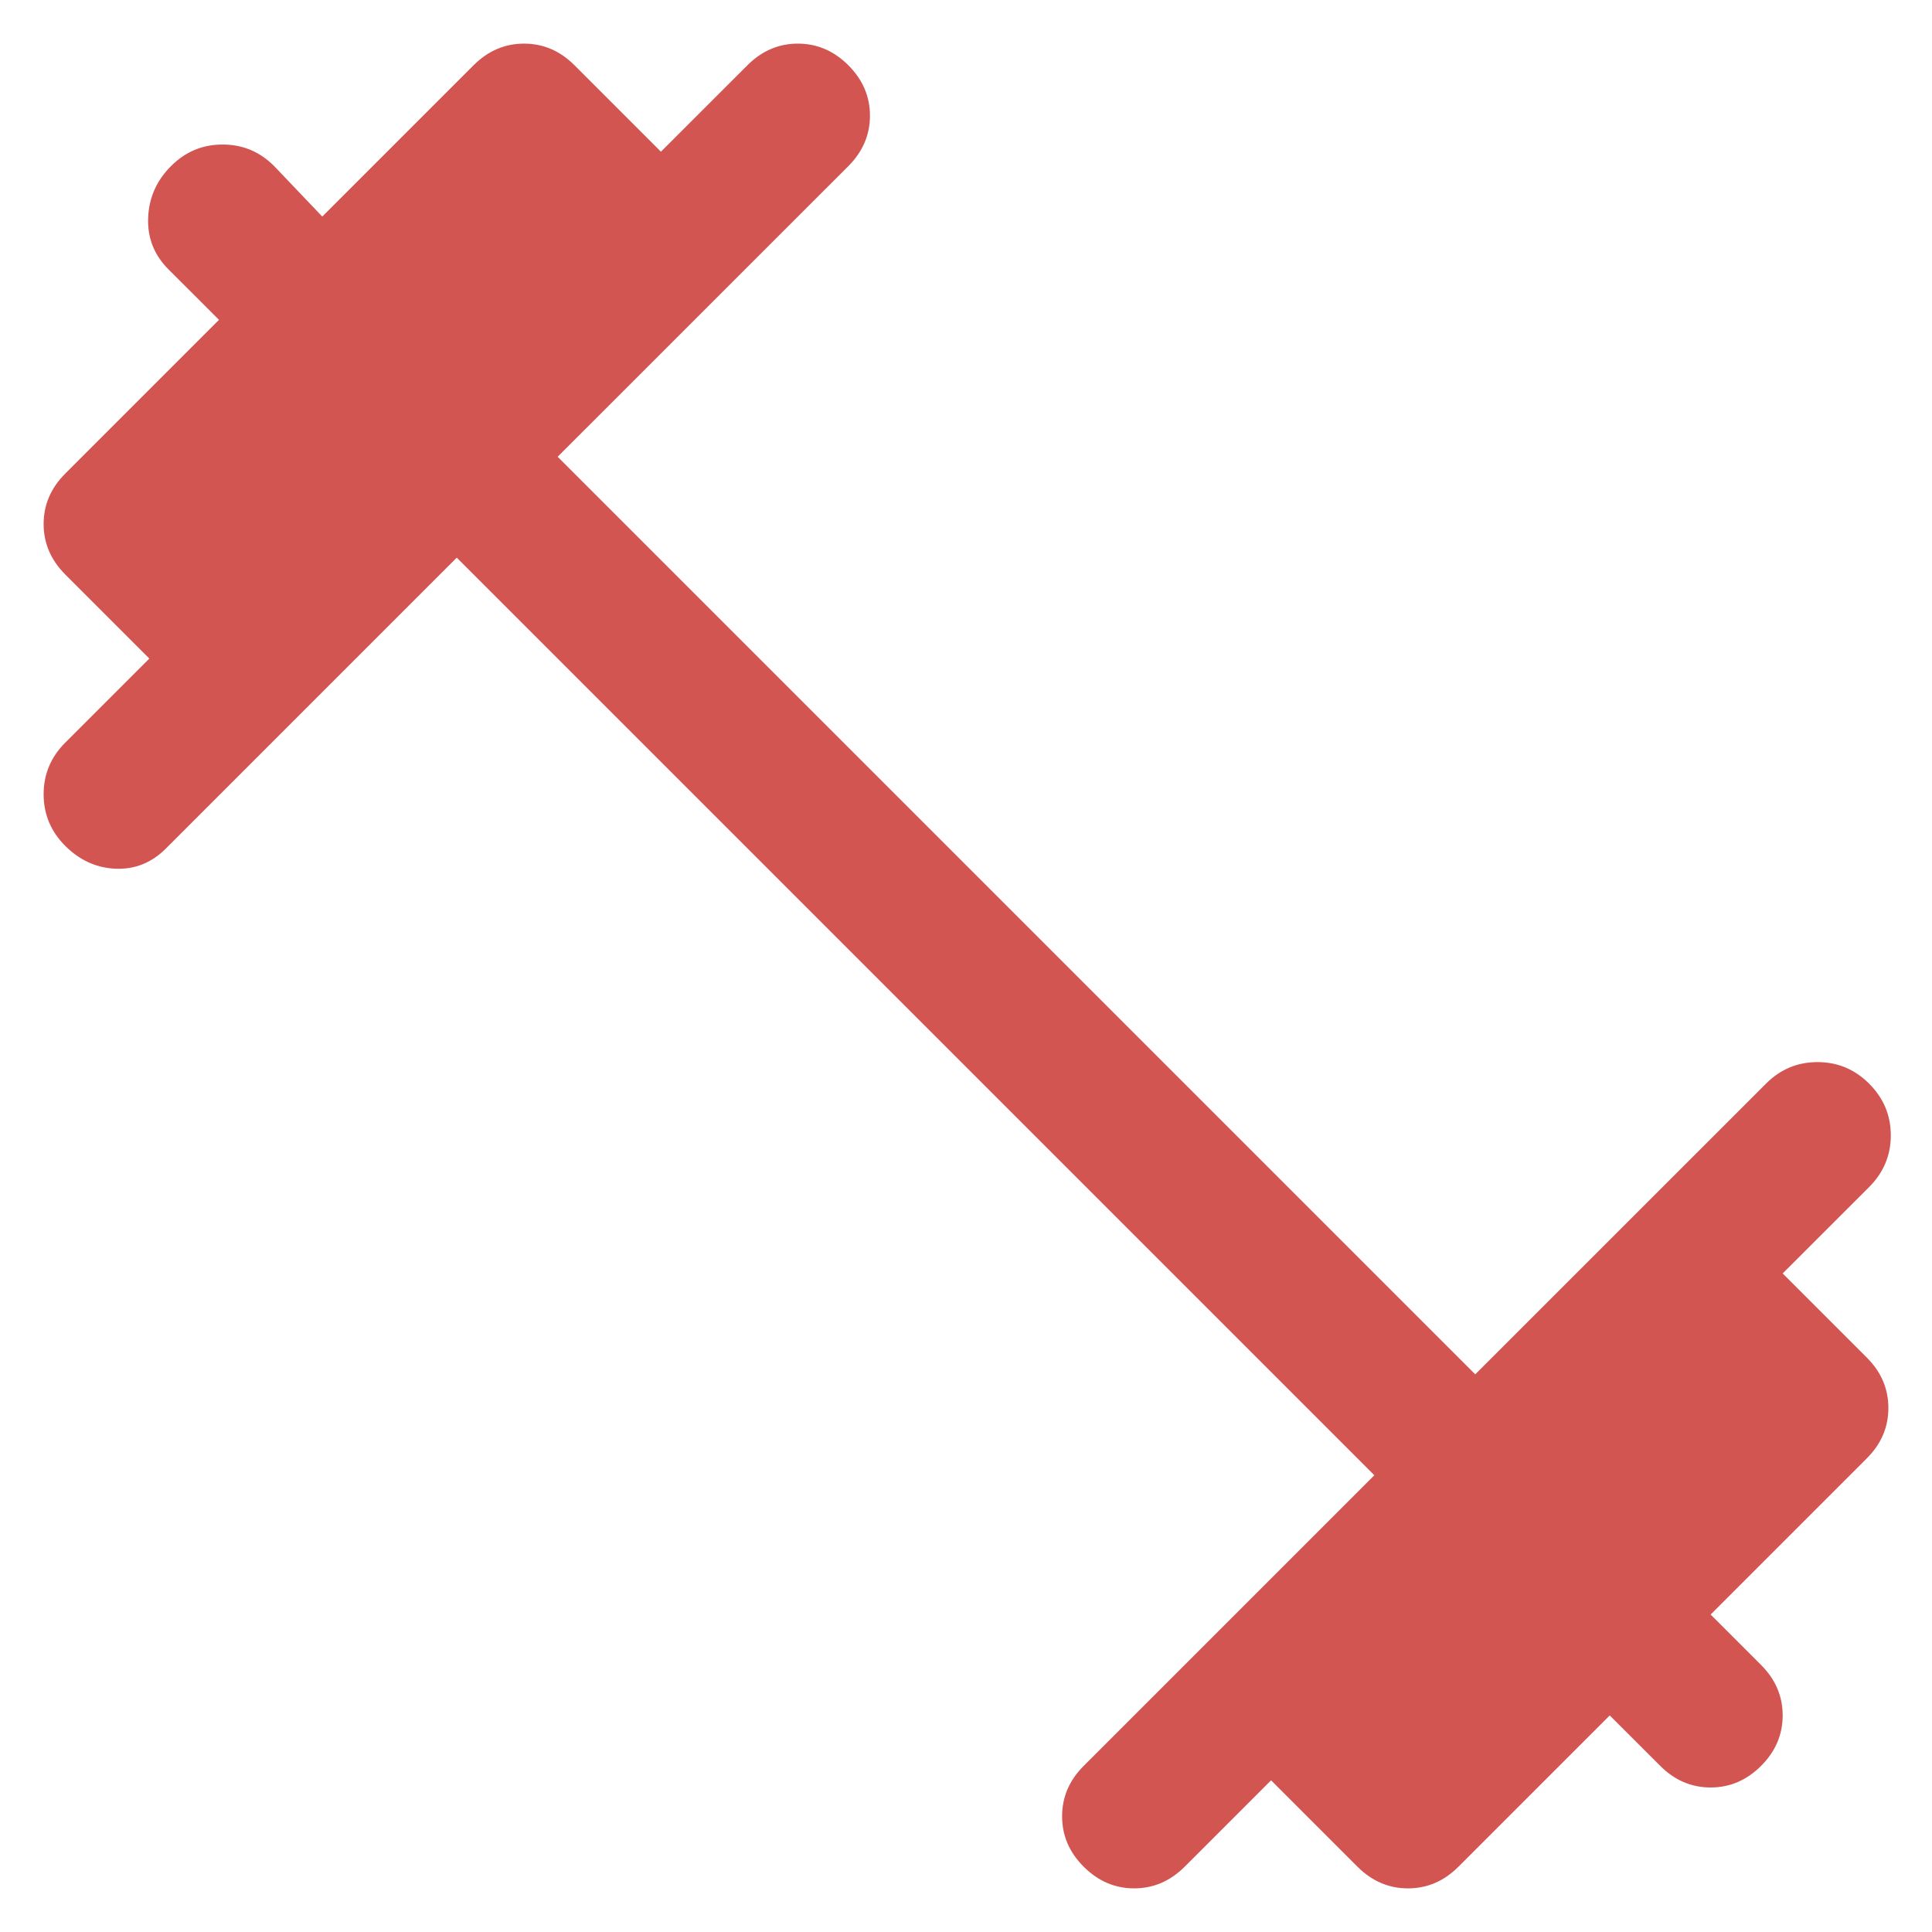
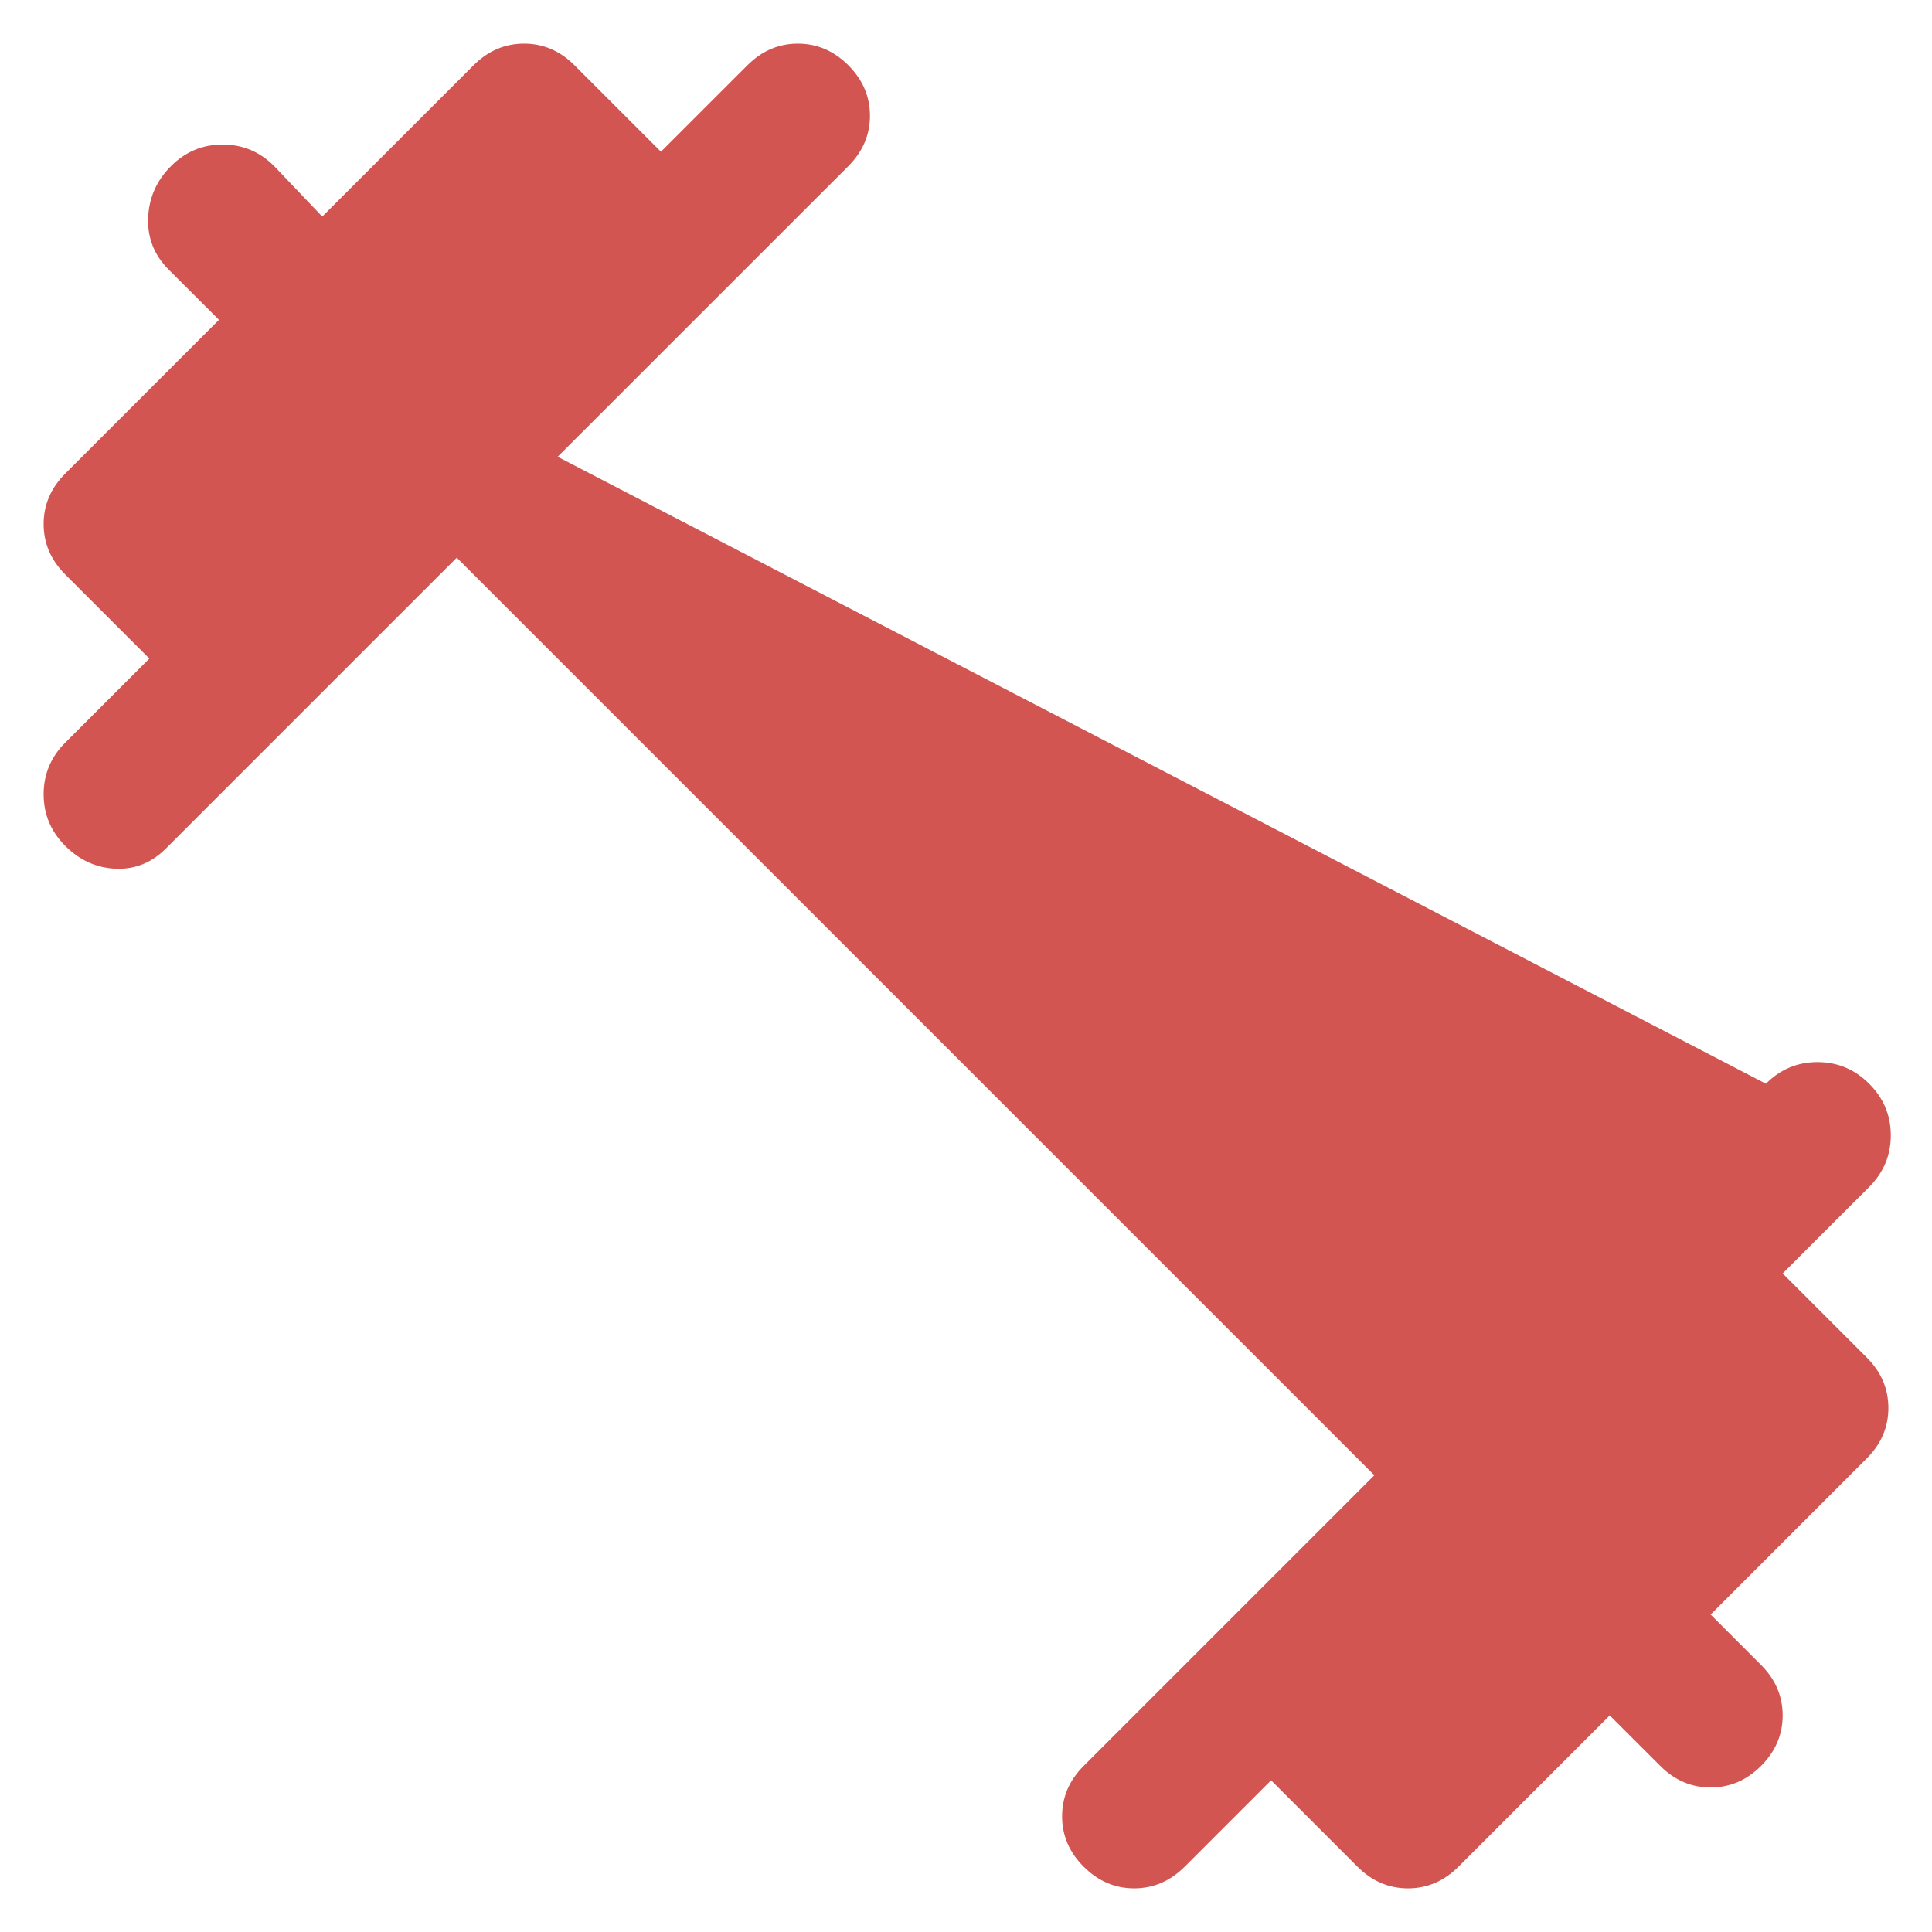
<svg xmlns="http://www.w3.org/2000/svg" width="31" height="31" viewBox="0 0 31 31" fill="none">
-   <path d="M17.389 29.953C17.157 29.722 17.042 29.452 17.042 29.144C17.042 28.835 17.157 28.566 17.389 28.334L22.052 23.671L7.329 8.948L2.666 13.611C2.435 13.843 2.165 13.952 1.856 13.939C1.548 13.926 1.278 13.804 1.047 13.573C0.816 13.342 0.7 13.065 0.7 12.744C0.7 12.423 0.816 12.147 1.047 11.916L2.396 10.567L1.047 9.218C0.816 8.986 0.7 8.717 0.7 8.408C0.7 8.1 0.816 7.83 1.047 7.599L3.514 5.132L2.704 4.323C2.473 4.092 2.364 3.815 2.377 3.494C2.39 3.173 2.512 2.897 2.743 2.666C2.974 2.434 3.25 2.319 3.572 2.319C3.893 2.319 4.169 2.434 4.4 2.666L5.171 3.475L7.599 1.047C7.83 0.816 8.1 0.7 8.409 0.7C8.717 0.7 8.987 0.816 9.218 1.047L10.605 2.434L11.993 1.047C12.224 0.816 12.494 0.7 12.802 0.7C13.111 0.7 13.38 0.816 13.612 1.047C13.843 1.278 13.959 1.548 13.959 1.856C13.959 2.165 13.843 2.434 13.612 2.666L8.948 7.329L23.671 22.052L28.335 17.389C28.566 17.157 28.842 17.042 29.163 17.042C29.484 17.042 29.761 17.157 29.992 17.389C30.223 17.62 30.339 17.896 30.339 18.217C30.339 18.538 30.223 18.814 29.992 19.046L28.604 20.433L29.953 21.782C30.185 22.014 30.3 22.283 30.3 22.592C30.3 22.9 30.185 23.17 29.953 23.401L27.448 25.906L28.258 26.716C28.489 26.947 28.604 27.217 28.604 27.525C28.604 27.833 28.489 28.103 28.258 28.334C28.026 28.566 27.756 28.681 27.448 28.681C27.14 28.681 26.87 28.566 26.639 28.334L25.829 27.525L23.401 29.953C23.17 30.184 22.9 30.3 22.592 30.3C22.284 30.3 22.014 30.184 21.782 29.953L20.395 28.566L19.008 29.953C18.776 30.184 18.506 30.3 18.198 30.3C17.89 30.3 17.62 30.184 17.389 29.953Z" fill="#D35551" />
+   <path d="M17.389 29.953C17.157 29.722 17.042 29.452 17.042 29.144C17.042 28.835 17.157 28.566 17.389 28.334L22.052 23.671L7.329 8.948L2.666 13.611C2.435 13.843 2.165 13.952 1.856 13.939C1.548 13.926 1.278 13.804 1.047 13.573C0.816 13.342 0.7 13.065 0.7 12.744C0.7 12.423 0.816 12.147 1.047 11.916L2.396 10.567L1.047 9.218C0.816 8.986 0.7 8.717 0.7 8.408C0.7 8.1 0.816 7.83 1.047 7.599L3.514 5.132L2.704 4.323C2.473 4.092 2.364 3.815 2.377 3.494C2.39 3.173 2.512 2.897 2.743 2.666C2.974 2.434 3.25 2.319 3.572 2.319C3.893 2.319 4.169 2.434 4.4 2.666L5.171 3.475L7.599 1.047C7.83 0.816 8.1 0.7 8.409 0.7C8.717 0.7 8.987 0.816 9.218 1.047L10.605 2.434L11.993 1.047C12.224 0.816 12.494 0.7 12.802 0.7C13.111 0.7 13.38 0.816 13.612 1.047C13.843 1.278 13.959 1.548 13.959 1.856C13.959 2.165 13.843 2.434 13.612 2.666L8.948 7.329L28.335 17.389C28.566 17.157 28.842 17.042 29.163 17.042C29.484 17.042 29.761 17.157 29.992 17.389C30.223 17.62 30.339 17.896 30.339 18.217C30.339 18.538 30.223 18.814 29.992 19.046L28.604 20.433L29.953 21.782C30.185 22.014 30.3 22.283 30.3 22.592C30.3 22.9 30.185 23.17 29.953 23.401L27.448 25.906L28.258 26.716C28.489 26.947 28.604 27.217 28.604 27.525C28.604 27.833 28.489 28.103 28.258 28.334C28.026 28.566 27.756 28.681 27.448 28.681C27.14 28.681 26.87 28.566 26.639 28.334L25.829 27.525L23.401 29.953C23.17 30.184 22.9 30.3 22.592 30.3C22.284 30.3 22.014 30.184 21.782 29.953L20.395 28.566L19.008 29.953C18.776 30.184 18.506 30.3 18.198 30.3C17.89 30.3 17.62 30.184 17.389 29.953Z" fill="#D35551" />
</svg>